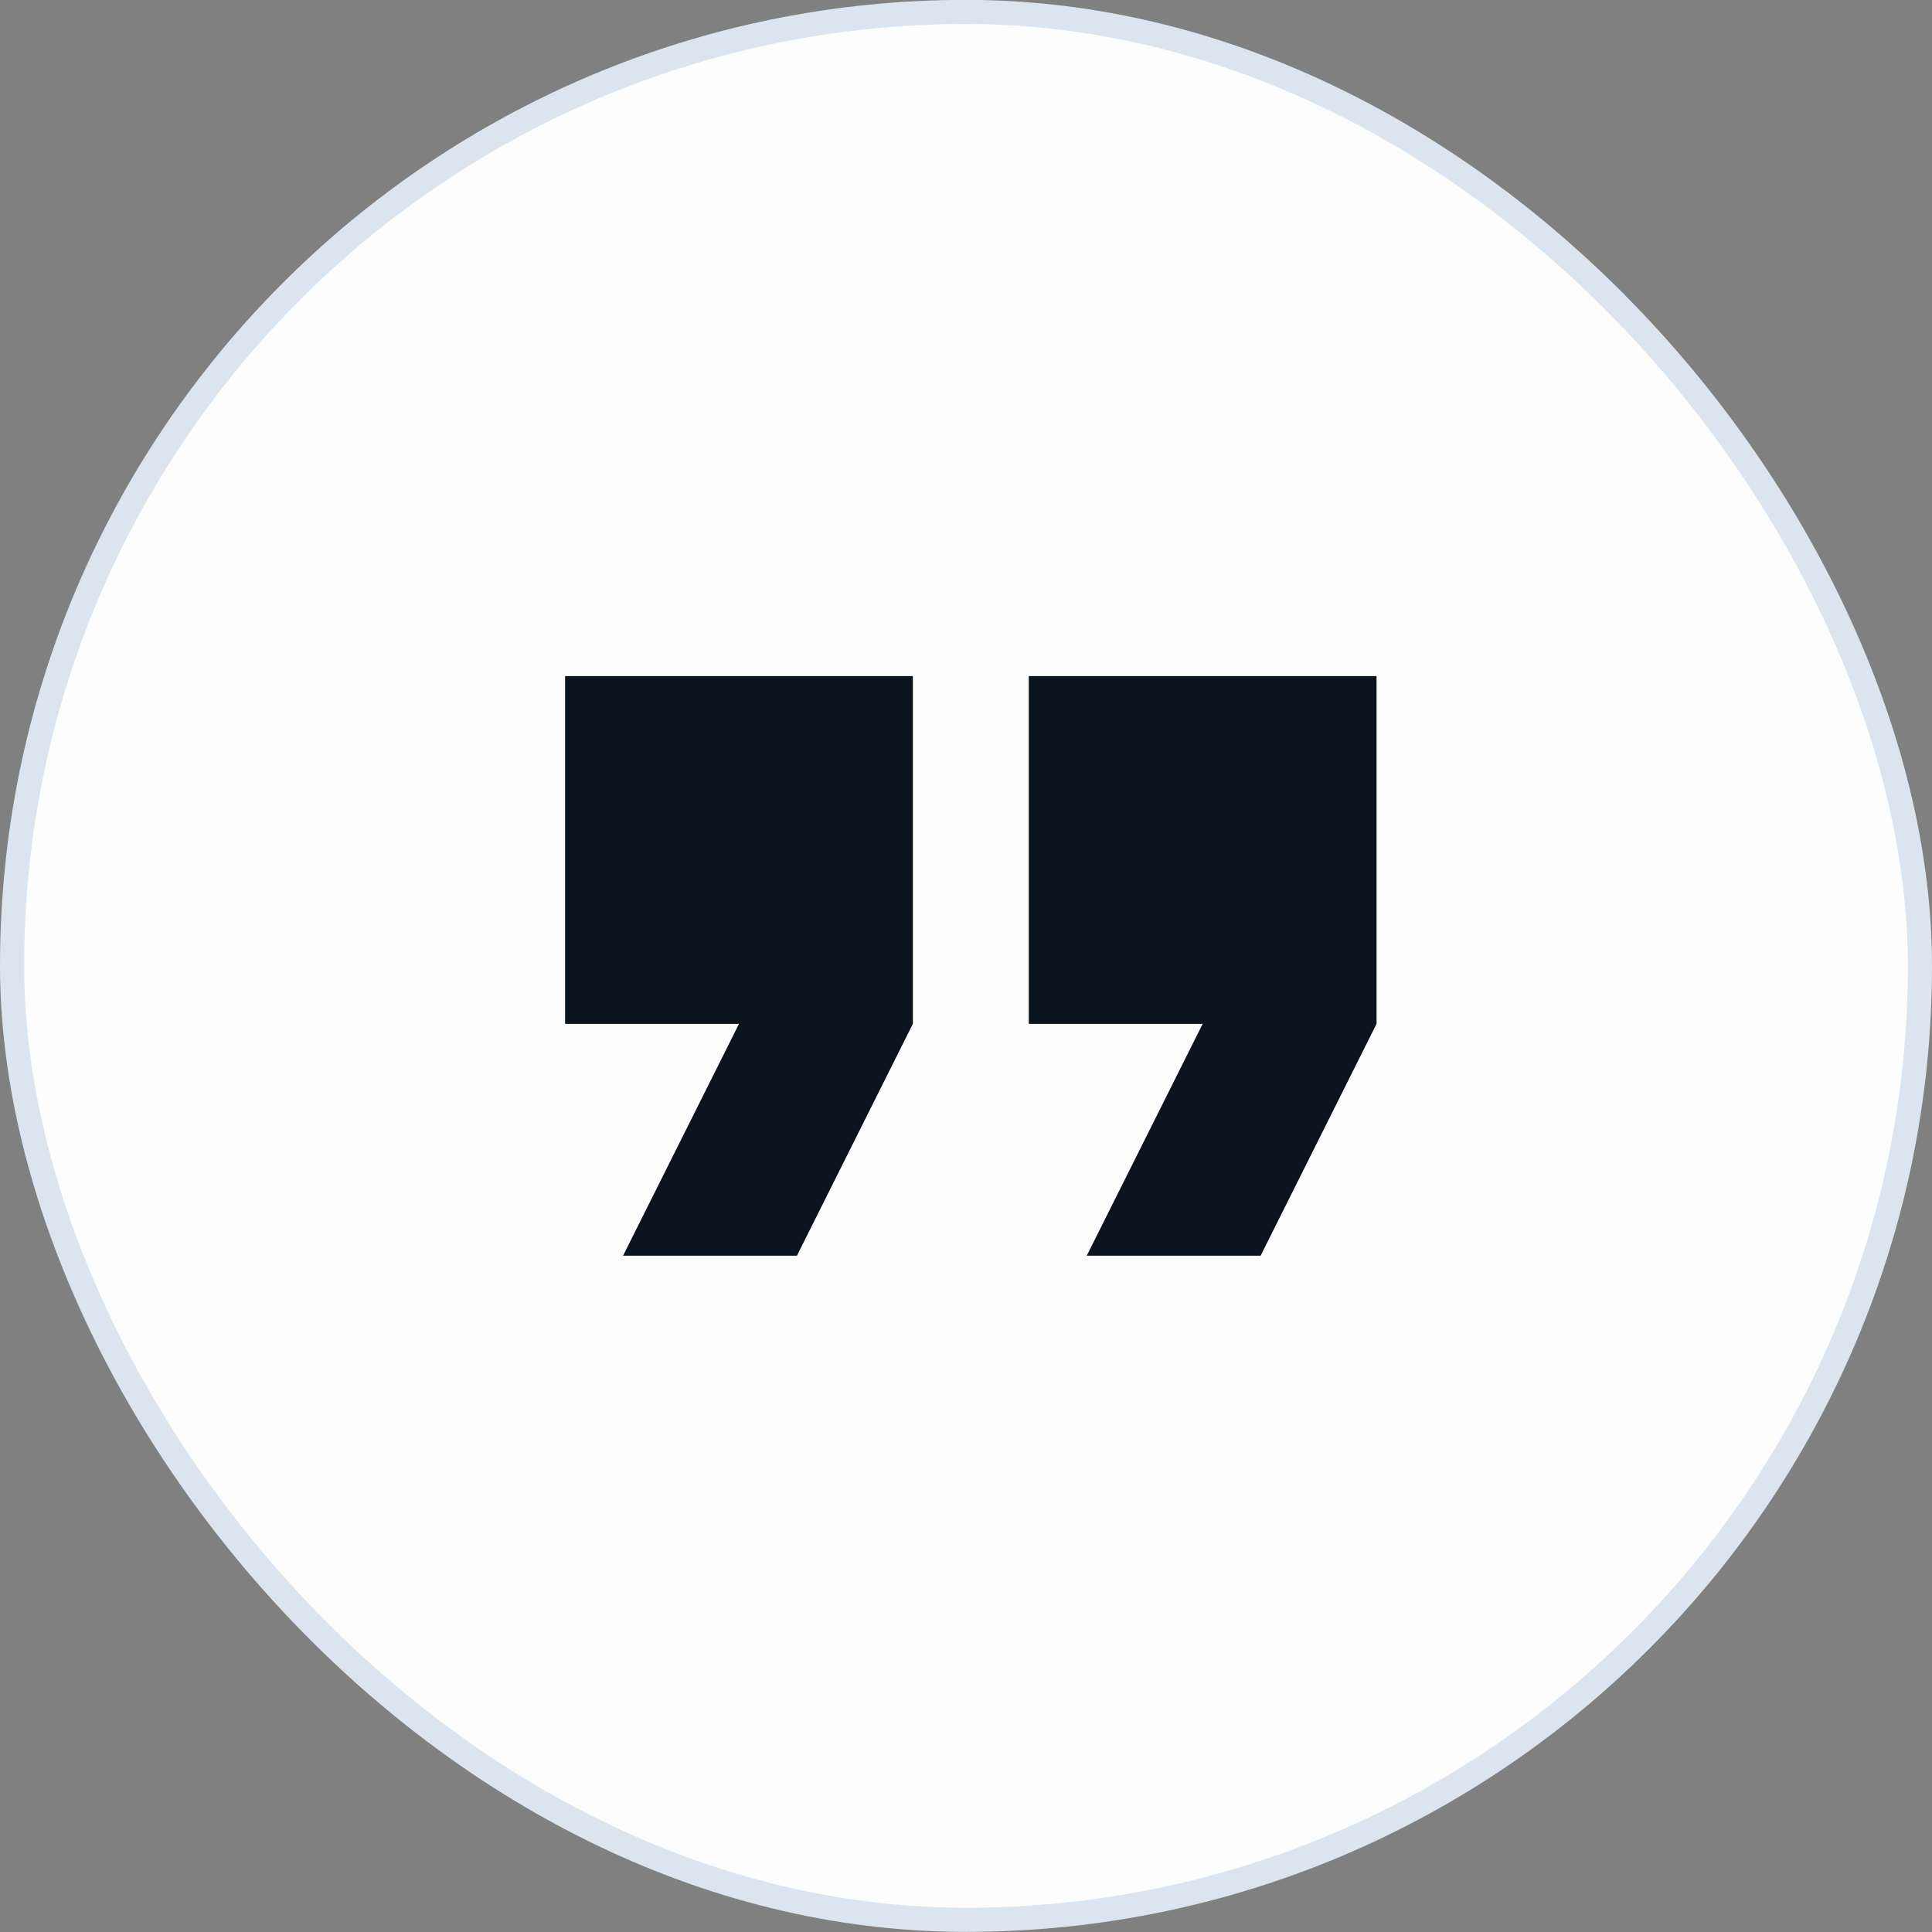
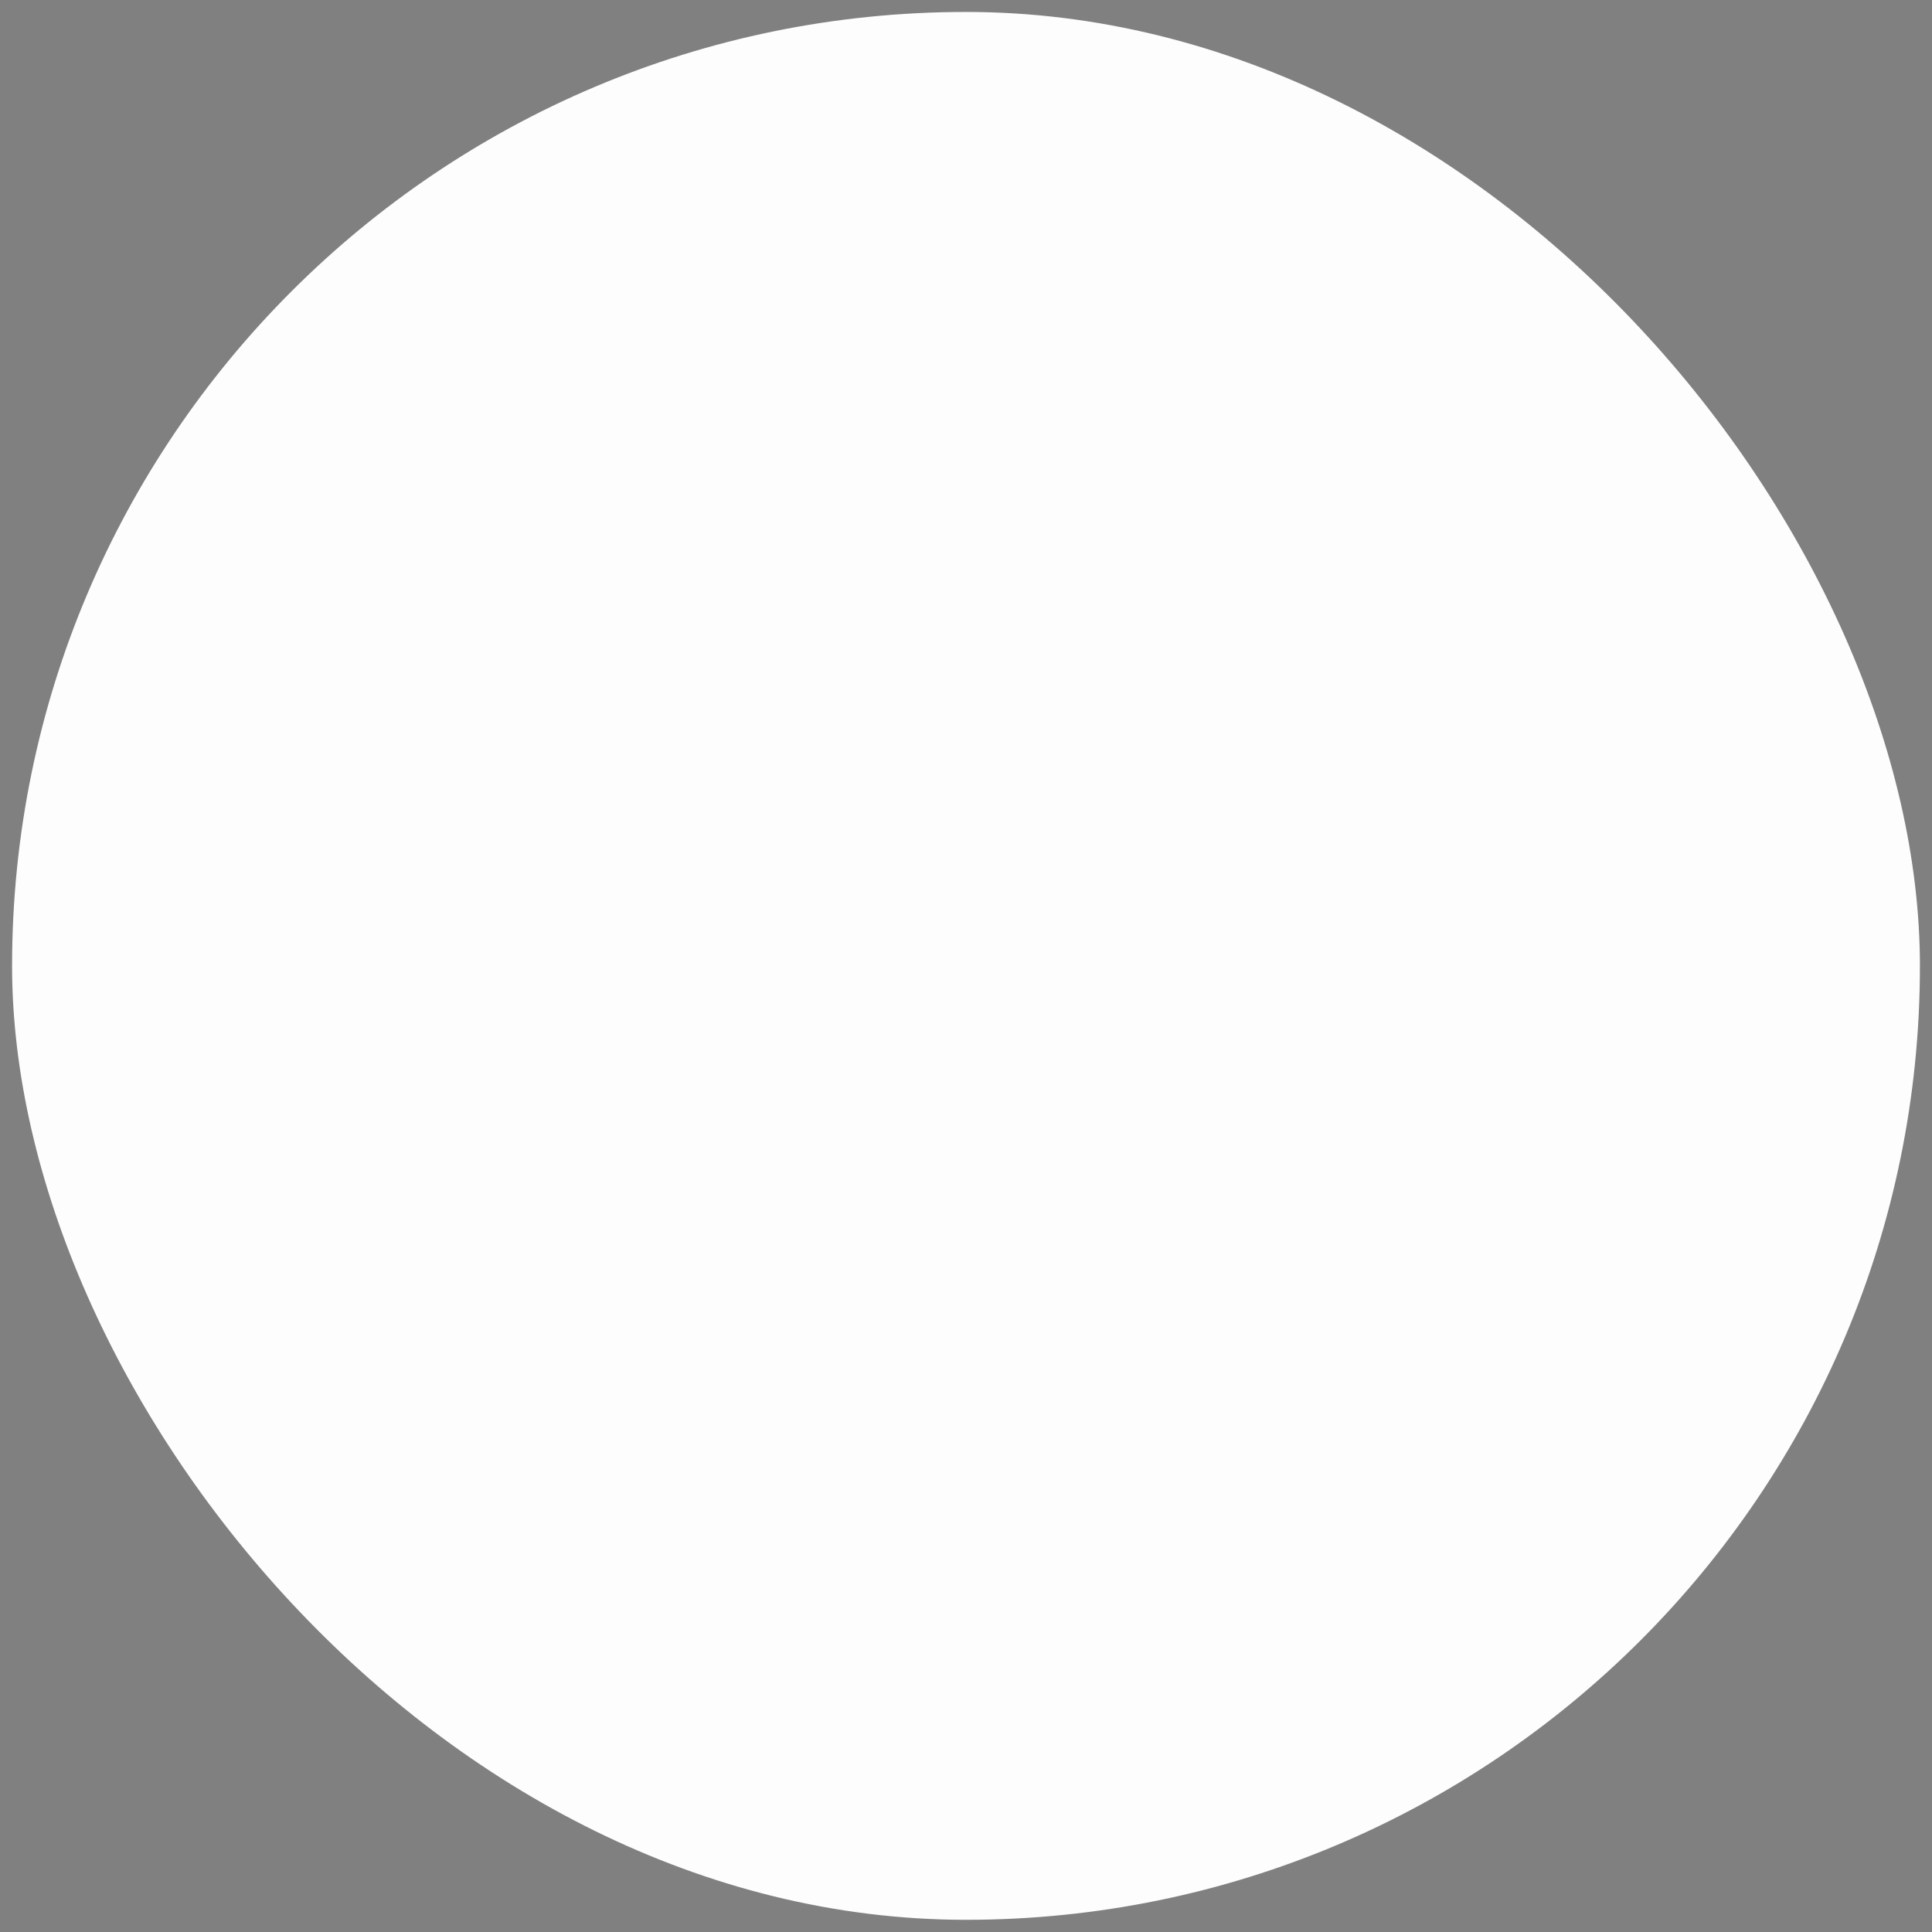
<svg xmlns="http://www.w3.org/2000/svg" width="80" height="80" viewBox="0 0 80 80" fill="none">
  <rect x="0" y="0" width="80" height="80" fill="#808080" stroke="none" />
  <rect x="0.5" y="0.495" width="79" height="79" rx="39.5" fill="#FDFDFD" />
-   <rect x="0.5" y="0.495" width="79" height="79" rx="39.5" stroke="#DAE5F0" />
  <g clip-path="url(#clip0_351_252)">
-     <path d="M25.8 51.995L33 51.995L37.8 42.395L37.8 27.995L23.4 27.995L23.4 42.395L30.6 42.395L25.8 51.995ZM45 51.995L52.2 51.995L57 42.395L57 27.995L42.6 27.995L42.6 42.395L49.8 42.395L45 51.995Z" fill="#09141E" />
-   </g>
+     </g>
  <defs>
    <clipPath id="clip0_351_252">
      <rect width="34" height="24" fill="white" transform="translate(57 51.995) rotate(-180)" />
    </clipPath>
  </defs>
</svg>